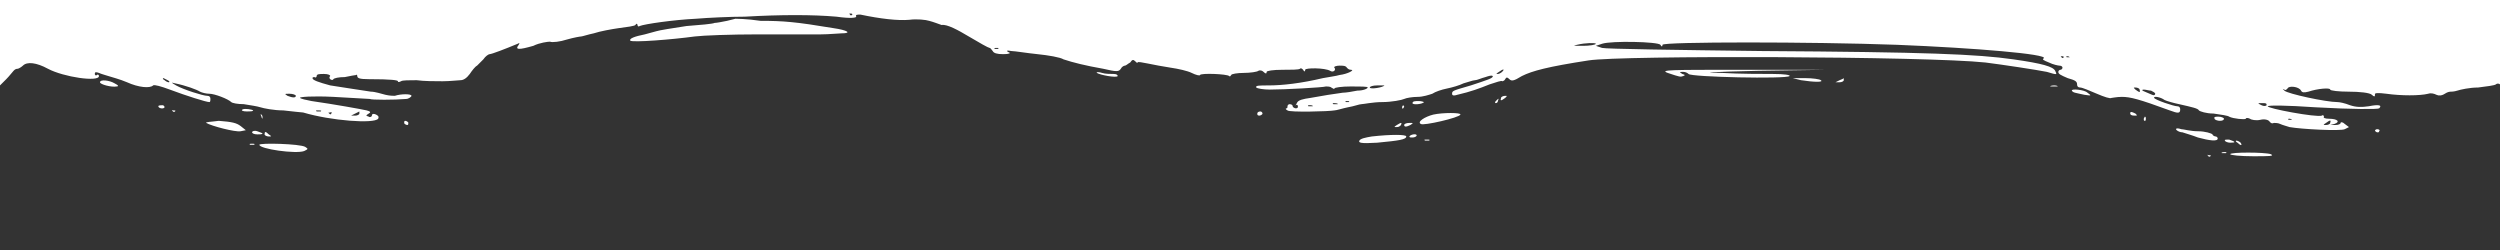
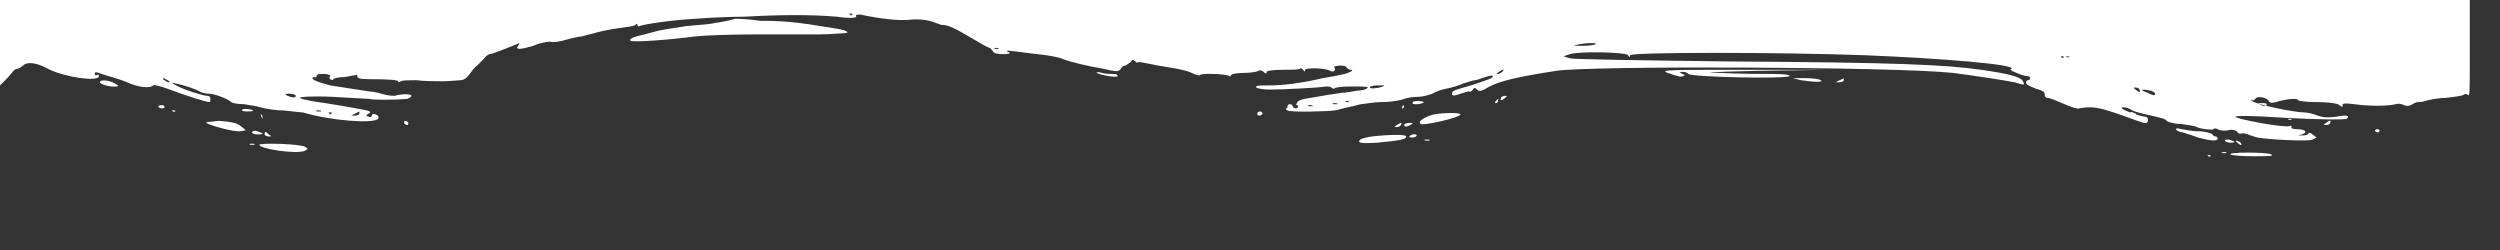
<svg xmlns="http://www.w3.org/2000/svg" version="1.1" id="Layer_1" x="0px" y="0px" width="240px" height="24px" viewBox="0 0 240 24" enable-background="new 0 0 240 24" xml:space="preserve" preserveAspectRatio="none">
  <rect x="0" y="0" width="240" height="24" fill="#333333" stroke="none" />
-   <path fill="#ffffff" d="M0,4.1v4.1l0.6-0.6c0.3-0.3,0.6-0.7,0.7-0.8c0.1-0.1,0.2-0.2,0.4-0.2c0.1,0,0.4-0.2,0.5-0.3C2.6,5.9,3.5,6,4.6,6.6  c1.5,0.8,4.9,1.3,4.9,0.7c0-0.1-0.1-0.2-0.2-0.1c-0.1,0.1-0.2,0-0.2-0.1c0-0.2,0.1-0.2,0.4-0.1c0.2,0.1,0.6,0.2,0.9,0.3  s1.1,0.3,1.8,0.6c1.1,0.5,2.2,0.6,2.5,0.3c0.1-0.1,0.8,0.1,1.6,0.4c1.6,0.6,3.5,1.2,3.8,1.2c0.1,0,0.1-0.2,0.1-0.3  c0-0.2-0.1-0.3-0.3-0.3c-0.4,0-2.3-0.6-3-1c-0.5-0.3-0.5-0.3-0.1-0.2c1,0.2,2.1,0.6,2.4,0.8c0.2,0.1,0.6,0.2,0.9,0.2  c0.5,0,1.8,0.5,2.1,0.8c0.1,0.1,0.6,0.2,1.2,0.2c0.6,0.1,1.3,0.2,1.6,0.3c0.3,0.1,1.3,0.3,2.2,0.3c0.9,0.1,1.8,0.2,1.9,0.2  c2.7,0.8,6.8,1.1,7.2,0.6c0.1-0.2,0-0.3-0.2-0.4c-0.2-0.1-0.4-0.1-0.4,0.1c0,0.1-0.2,0.2-0.3,0.1c-0.3-0.1-0.3-0.1,0-0.3  c0.2-0.1,0.2-0.2-0.2-0.3c-0.4-0.1-3.2-0.6-5.3-0.9c-0.5-0.1-1-0.2-1.1-0.3c-0.1-0.1,1.2-0.2,3.2-0.1c1.9,0.1,3.5,0.2,3.5,0.2  c0.1,0.1,2.4,0.1,3.5,0c0.2,0,0.5-0.2,0.5-0.3c0-0.2-1-0.2-1.6,0c-0.1,0-0.5,0-0.9-0.1c-0.4-0.1-1-0.3-1.4-0.3  c-0.6-0.1-2.7-0.4-3.9-0.6C30.6,7.9,30,7.7,30,7.5c0-0.1,0.1-0.1,0.2-0.1c0.1,0.1,0.2,0,0.2-0.1c0-0.2,0.3-0.2,0.7-0.2  c0.4,0,0.6,0.1,0.6,0.2c-0.1,0.1-0.1,0.2,0,0.3c0.1,0.1,0.3,0.1,0.3,0c0.1-0.1,0.5-0.2,1.1-0.2c0.5-0.1,1-0.2,1.1-0.2  c0-0.1,0.1,0,0.1,0.1c0,0.2,0.2,0.3,1.1,0.3c2.2,0,2.8,0.1,2.8,0.2c0,0.1,0.1,0.1,0.3,0c0.1-0.1,0.8-0.1,1.5-0.1  c0.7,0.1,1.8,0.1,2.5,0.1s1.5-0.1,1.7-0.1c0.3,0,0.6-0.2,0.9-0.6c0.2-0.3,0.5-0.7,0.7-0.8c0.1-0.1,0.4-0.4,0.6-0.6  c0.2-0.3,0.5-0.5,0.6-0.5c0.2,0,1.5-0.5,2.7-1c0.2-0.1,0.2-0.1,0.1,0.1c-0.4,0.5,0,0.5,1.4,0.1C51.8,4.1,52.6,4,52.8,4  c0.2,0.1,1,0,1.6-0.2c0.7-0.2,1.3-0.3,1.4-0.3c0.1,0,0.7-0.2,1.2-0.3c0.6-0.2,1.7-0.4,2.4-0.5c0.8-0.1,1.5-0.2,1.6-0.3  c0.1-0.2,0.2-0.1,0.2,0c0,0.1,0.1,0.2,0.2,0.1c0.5-0.2,3.3-0.6,5.4-0.7c1.2-0.1,3.3-0.2,4.7-0.2c3.5-0.2,6.5-0.2,8.8,0  c1.4,0.2,1.9,0.1,1.9,0c-0.1-0.2,0.1-0.2,0.4-0.2c1.9,0.4,3.6,0.6,4.7,0.5c0.7-0.1,1.6,0,1.9,0.1c0.4,0.1,0.9,0.3,1.2,0.4  C90.9,2.3,92,2.9,93,3.5s1.9,1.1,2,1.1c0.1,0,0.2,0.2,0.3,0.3c0.1,0.2,0.4,0.3,1,0.3c0.6,0,0.8-0.1,0.5-0.2  c-0.2-0.1-0.2-0.2,0.3-0.1c0.3,0,1.5,0.2,2.5,0.3c1,0.1,2.2,0.3,2.5,0.5c0.9,0.3,2.1,0.6,3.8,0.9c1.3,0.3,1.5,0.3,1.7,0  c0.1-0.2,0.3-0.3,0.4-0.3c0.1,0,0.3-0.2,0.5-0.3c0.2-0.3,0.3-0.3,0.5-0.1c0.1,0.1,0.2,0.2,0.2,0.1s0.5,0,1,0.1  c0.5,0.1,1.5,0.3,2.2,0.4c0.7,0.1,1.6,0.3,2,0.5c0.4,0.2,0.8,0.3,0.8,0.2c0.1-0.2,2.6-0.1,2.8,0.1c0.1,0.1,0.1,0,0.2-0.1  c0-0.1,0.6-0.2,1.2-0.2c0.6,0,1.3-0.1,1.4-0.2c0.2-0.1,0.4,0,0.5,0.1c0.2,0.2,0.3,0.2,0.3,0c0-0.1,0.6-0.2,1.5-0.2  c0.8,0,1.6,0,1.7-0.1c0.1-0.1,0.2,0,0.3,0.1c0.1,0.2,0.2,0.2,0.2,0c0-0.2,1.9-0.2,2.4,0.1c0.3,0.2,0.6-0.1,0.4-0.3  c-0.1-0.1,0.2-0.2,0.5-0.2c0.3,0,0.6,0,0.7,0.2c0.1,0.1,0.2,0.2,0.4,0.2c0.4,0-0.3,0.4-1.1,0.5c-0.3,0.1-1.1,0.2-1.6,0.3  c-2.1,0.5-3.9,0.7-5.2,0.7c-0.9,0-1.3,0-1.2,0.2c0.1,0.1,0.7,0.2,1.3,0.2c1.4,0,5.1-0.2,5.4-0.3c0.1,0,0.4,0,0.5,0.1  c0.2,0.1,0.3,0.2,0.3,0.1s0.7-0.2,1.6-0.2c0.9,0,1.6,0,1.6,0.1c0,0.1-0.4,0.3-1,0.3c-0.5,0.1-1.1,0.2-1.4,0.2  c-0.8,0.1-2,0.3-3.1,0.5c-0.7,0.1-1.2,0.2-1.3,0.5c-0.1,0.2-0.2,0.3-0.1,0.2c0.1-0.1,0.2,0,0.2,0.1c0,0.1,0,0.2-0.2,0.2  c-0.1,0-0.3-0.1-0.3-0.2c0-0.1-0.1-0.2-0.3-0.2c-0.1,0-0.2,0.1-0.2,0.2c0,0.1,0,0.2-0.1,0.2c-0.1,0-0.1,0.1,0.1,0.2  c0.2,0.2,4,0.1,4.5,0c0.2,0,0.8-0.2,1.3-0.3c0.6-0.1,1.1-0.3,1.3-0.3c0.2,0,1.1-0.2,2-0.2c0.9,0,1.9-0.2,2.1-0.3  c0.2-0.1,0.8-0.2,1.3-0.2c0.5,0,1.1-0.2,1.4-0.3c0.3-0.2,0.9-0.4,1.4-0.5c0.5-0.1,1.2-0.3,1.6-0.5c0.4-0.1,0.9-0.3,1.1-0.3  c0.2,0,0.6-0.2,1-0.3c0.3-0.1,0.6-0.2,0.7-0.1c0.1,0.2-0.6,0.4-2.1,0.9c-1.7,0.5-1.8,0.5-1.8,0.8c0,0.2,0.2,0.2,0.5,0.1  c1.3-0.3,2.1-0.6,3.1-1c0.6-0.2,1.2-0.4,1.2-0.3c0,0,0.2,0,0.3-0.2c0.1-0.2,0.2-0.2,0.4,0s0.4,0.2,1.2-0.3c1-0.5,2.5-0.9,6.4-1.5  c3.1-0.5,32.5-0.4,38.1,0.2c1.6,0.2,4.9,0.7,5.9,0.9c1,0.3,1,0.3,0.8-0.1c-0.2-0.4-1.2-0.7-4-1.1c-3.5-0.5-8.3-0.7-24.1-0.8  c-8.2-0.1-15.1-0.2-15.4-0.3l-0.6-0.2l0.6-0.2c0.9-0.3,5.4-0.2,5.6,0.1c0.1,0.2,0.2,0.2,0.2,0c0-0.3,14.3-0.3,22.5,0  c7.5,0.3,14.6,0.9,14.1,1.3c-0.2,0.1,0,0.2,0.5,0.4c0.4,0.2,0.9,0.3,1,0.3c0.2,0,0.3,0.1,0.3,0.2c0,0.1-0.1,0.2-0.2,0.2  s-0.2,0.1-0.2,0.2c0,0.2,0.2,0.3,0.9,0.6c0.7,0.2,0.9,0.3,0.9,0.6c0,0.2,0.1,0.3,0.3,0.3c0.2,0,0.9,0.3,1.6,0.6  c0.7,0.3,1.3,0.5,1.4,0.4c0.1,0,0.5-0.1,1-0.1c0.8,0,1.6,0.2,4.6,1.3c0.8,0.3,1,0.3,1-0.1c0-0.2-0.1-0.3-0.3-0.3  c-0.3,0-2.1-0.6-2.2-0.8c-0.1-0.2,0.6-0.1,1,0.2c0.2,0.1,0.9,0.3,1.4,0.4c1.3,0.3,1.8,0.4,1.9,0.6c0.1,0.1,0.7,0.3,1.4,0.3  c0.7,0.1,1.4,0.2,1.5,0.3c0.4,0.2,1.5,0.3,1.6,0.2c0-0.1,0.2-0.1,0.4,0c0.1,0.1,0.6,0.2,1,0.1s0.8,0,0.9,0.2  c0.1,0.1,0.2,0.2,0.4,0.1c0.1,0,0.4,0,0.6,0.1s0.6,0.2,0.9,0.3c1.1,0.2,4.9,0.4,5.3,0.2l0.4-0.2l-0.4-0.3c-0.2-0.2-0.4-0.2-0.4-0.1  c0,0.1-0.2,0.2-0.5,0.2l-0.5,0l0.4-0.1c0.6-0.2,0.3-0.5-0.5-0.5c-0.4,0-0.6-0.1-0.5-0.2c0-0.1-0.1-0.2-0.2-0.1  c-0.5,0.2-5.3-0.7-5.2-0.9c0.1-0.1,1.7-0.1,4.6,0.1c3.5,0.2,6,0.2,6.1,0.1c0.3-0.3,0-0.4-1-0.2c-0.7,0.1-1.2,0.1-1.8-0.1  c-0.5-0.2-1-0.3-1.2-0.3c-1.1,0-4.8-0.8-5.1-1.1c-0.2-0.2-0.2-0.2,0-0.1c0.1,0.1,0.2,0,0.3-0.1c0.1-0.3,1.1-0.2,1.3,0.2  c0.1,0.2,0.3,0.2,0.7,0.1c0.9-0.3,2.1-0.4,2.1-0.2c0,0.1,0.8,0.2,1.8,0.2c1,0,2,0.1,2.2,0.3c0.2,0.2,0.3,0.2,0.3,0  c-0.1-0.2,0.3-0.2,1.1-0.1c1.4,0.2,3.2,0.2,4,0c0.3-0.1,0.6,0,0.8,0.1c0.2,0.1,0.5,0.1,0.8-0.1c0.3-0.2,0.5-0.2,0.6-0.2  c0,0,0.3,0,0.6-0.1c0.3-0.1,1.2-0.3,2-0.3c0.8-0.1,1.6-0.2,1.7-0.3c0.1-0.1,0.3-0.1,0.4,0c0.2,0.2,0.2-0.1,0.2-3.7V0H0V4.1z   M81.8,1.4c0,0.1-0.2,0.1-0.2,0c-0.1-0.1-0.1-0.1,0.1-0.1C81.8,1.3,81.9,1.4,81.8,1.4z M153.2,4.2c0,0.1-0.6,0.2-1.2,0.2  c-0.9,0-1.1,0-0.6-0.1C152.2,4.1,153.2,4.1,153.2,4.2z M95.8,4.7c-0.1,0-0.2,0-0.3,0c-0.1-0.1,0-0.1,0.2-0.1S95.9,4.6,95.8,4.7z   M198.1,5.5c0,0.1-0.1,0.1-0.2,0c-0.1-0.1-0.1-0.1,0.1-0.1C198.1,5.4,198.1,5.4,198.1,5.5z M198.7,5.5c-0.1,0-0.2,0-0.3,0  c-0.1-0.1,0-0.1,0.1-0.1S198.7,5.5,198.7,5.5z M144.2,6.9c-0.1,0.1-0.3,0.2-0.4,0.2c-0.2,0-0.2,0,0.1-0.2  C144.3,6.6,144.5,6.6,144.2,6.9z M16.1,7.7c0.2,0.1,0.2,0.2,0.1,0.2c-0.1,0-0.3-0.1-0.4-0.2c-0.2-0.1-0.2-0.2-0.1-0.2  C15.7,7.5,15.9,7.6,16.1,7.7z M132.9,8.2c-0.1,0.2-1.4,0.4-1.4,0.2c0-0.1,0.3-0.2,0.7-0.2C132.6,8.2,132.9,8.2,132.9,8.2z   M205.4,8.6c0.1,0.3,0,0.3-0.4,0c-0.2-0.2-0.2-0.2,0-0.2C205.2,8.4,205.4,8.5,205.4,8.6z M206.5,8.7c0.2,0.1,0.4,0.2,0.4,0.3  c0,0.1-0.1,0.2-0.3,0.1c-0.2-0.1-0.5-0.2-0.7-0.3c-0.3-0.1-0.3-0.2-0.1-0.2C206,8.6,206.3,8.7,206.5,8.7z M28.4,9.2  c0,0.2-0.3,0.2-0.8,0c-0.3-0.2-0.3-0.2,0.2-0.2C28.1,9,28.4,9.1,28.4,9.2z M129.5,9.8c-0.1,0-0.2,0-0.3,0c-0.1-0.1,0-0.1,0.1-0.1  S129.6,9.7,129.5,9.8z M128.4,10c-0.1,0-0.3,0-0.4,0c-0.1-0.1-0.1-0.1,0.1-0.1C128.4,9.9,128.5,10,128.4,10z M217.6,10.1  c-0.1,0.1-0.3,0.1-0.5,0c-0.4-0.2-0.4-0.2,0.1-0.2C217.5,9.9,217.6,9.9,217.6,10.1z M126,10.2c-0.1,0-0.3,0-0.4,0  c-0.1-0.1,0-0.1,0.2-0.1S126.1,10.2,126,10.2z M30.8,10.7c-0.1,0-0.3,0-0.4,0c-0.1-0.1-0.1-0.1,0.1-0.1  C30.8,10.6,30.9,10.6,30.8,10.7z M31.8,10.9c0,0.1-0.1,0.1-0.2,0c-0.1-0.1-0.1-0.1,0.1-0.1C31.8,10.7,31.9,10.8,31.8,10.9z   M34.5,10.9c0,0.1-0.2,0.2-0.4,0.2l-0.4,0l0.4-0.2c0.2-0.1,0.4-0.2,0.4-0.2C34.5,10.8,34.5,10.8,34.5,10.9z M220,11.5  c-0.1,0-0.2,0-0.3,0c-0.1-0.1,0-0.1,0.1-0.1S220.1,11.5,220,11.5z M223.7,11.8c0,0.1-0.2,0.2-0.4,0.2c-0.3,0-0.3,0,0-0.2  C223.7,11.5,223.8,11.5,223.7,11.8z M70.6,1.8c0,0-0.4,0.1-0.8,0.2c-0.5,0.1-1,0.2-1.2,0.2c-0.2,0.1-1.4,0.2-2.7,0.3  C64.6,2.7,63.3,2.9,63,3c-0.3,0.1-0.8,0.2-1.1,0.3c-1,0.2-1.5,0.4-1.4,0.6c0.2,0.2,4-0.1,6.2-0.4c0.8-0.1,3.5-0.2,6.1-0.2  c2.5,0,5.3,0,6,0c0.8,0,1.7-0.1,2-0.1c1,0,0.6-0.3-0.8-0.5c-3.6-0.6-4.8-0.7-7-0.7C71.7,1.8,70.6,1.8,70.6,1.8z M160.1,7  c1.2,0.4,1.2,0.4,1.5,0.3c0.2-0.1,0.2-0.1-0.1-0.2c-0.3-0.2-0.3-0.2,0.1-0.2c0.2,0,0.4,0.1,0.5,0.2c0.2,0.3,9.4,0.5,9.7,0.2  c0.1-0.1-0.5-0.2-1.6-0.2c-1,0-3.2,0-4.9-0.1c-2.2,0-1.2-0.1,3.4-0.2l6.6-0.1l-8.1,0C160.3,6.7,159.3,6.7,160.1,7z M105.3,7  c0.3,0.2,1.9,0.5,2,0.3c0-0.1-0.1-0.2-0.4-0.2s-0.8,0-1.1-0.1C105.5,6.9,105.2,6.9,105.3,7z M172.9,7.7c1.3,0.2,2.2,0.2,1.9,0  c-0.1-0.1-0.8-0.2-1.5-0.2l-1.2,0L172.9,7.7z M176.6,7.7l-0.4,0.2l0.4,0c0.2,0,0.4-0.1,0.4-0.2c0-0.1,0-0.2,0-0.2  C176.9,7.6,176.8,7.6,176.6,7.7z M9.6,7.9c0,0.2,1.1,0.5,1.6,0.4c0.2,0,0.2-0.1-0.2-0.3C10.5,7.7,9.6,7.6,9.6,7.9z M196.9,8.3  c0.1,0,0.4,0,0.6,0c0.1,0,0-0.1-0.3-0.1S196.7,8.3,196.9,8.3z M198.9,8.7c0.1,0.2,0.3,0.2,1.2,0.4c0.7,0.1,0.7,0.1,0.3-0.2  C200.1,8.6,198.8,8.5,198.9,8.7z M144.1,9.4c-0.1,0.3,0,0.3,0.4,0c0.2-0.2,0.2-0.2,0-0.2C144.3,9.2,144.1,9.3,144.1,9.4z M143.6,9.7  c-0.1,0.1-0.1,0.2,0,0.2c0.1,0,0.2-0.1,0.2-0.2C143.9,9.4,143.9,9.4,143.6,9.7z M135.6,9.9c0,0.2,1,0.1,1.1-0.1c0,0-0.2-0.1-0.5-0.1  C135.9,9.7,135.6,9.7,135.6,9.9z M15.2,10.2c0,0.2,0.5,0.3,0.6,0.1c0-0.1-0.1-0.2-0.2-0.2S15.2,10.1,15.2,10.2z M134.6,10.3  c0,0.1,0.1,0.2,0.1,0.1c0.1-0.1,0.1-0.2,0.1-0.2c0,0-0.1-0.1-0.1-0.1C134.7,10.1,134.6,10.2,134.6,10.3z M23.3,10.5  c-0.2,0.1,0,0.2,0.4,0.2c0.3,0,0.6,0,0.6-0.1C24.2,10.5,23.5,10.4,23.3,10.5z M16.6,10.7c0.1,0.1,0.2,0,0.2,0c0.1-0.1,0-0.1-0.2-0.1  C16.5,10.5,16.5,10.6,16.6,10.7z M120.7,10.9c0,0.1,0,0.2,0.2,0.2c0.1,0,0.3-0.1,0.3-0.2c0-0.1-0.1-0.2-0.2-0.2  C120.8,10.7,120.7,10.8,120.7,10.9z M137.6,11c-0.8,0.2-1.6,0.7-1.2,0.9c0.2,0.2,3.7-0.6,3.8-0.9C140.3,10.8,138.5,10.8,137.6,11z   M204.5,10.9c0,0.1,0.1,0.2,0.4,0.2c0.3,0,0.3,0,0.1-0.2C204.6,10.7,204.5,10.7,204.5,10.9z M25.1,11.2c0,0.1,0.1,0.2,0.1,0.2  c0,0,0-0.1,0-0.2c0-0.1-0.1-0.2-0.1-0.2C25,10.9,25,11,25.1,11.2z M205.8,11.4c0,0.1,0,0.2,0.1,0.2c0.1,0,0.1-0.1,0.1-0.2  c0-0.1,0-0.2-0.1-0.2C205.9,11.2,205.9,11.2,205.8,11.4z M212.6,11.4c0,0.1,0.3,0.2,0.5,0.2c0.3,0,0.4-0.1,0.4-0.2  c0-0.1-0.3-0.2-0.5-0.2C212.7,11.2,212.5,11.2,212.6,11.4z M19.8,11.8c0.5,0.3,2.8,0.9,3.3,0.8l0.5-0.1l-0.5-0.4  c-0.4-0.3-0.8-0.4-2.1-0.5C20.3,11.7,19.7,11.7,19.8,11.8z M38.8,11.8c0,0.1,0.2,0.2,0.3,0.2c0.1,0,0.1-0.1,0.1-0.2  c0-0.1-0.2-0.2-0.3-0.2C38.8,11.6,38.8,11.7,38.8,11.8z M134.1,12c-0.3,0.2-0.3,0.2,0,0.2c0.2,0,0.3-0.1,0.4-0.2  c0-0.1,0.1-0.2,0-0.2C134.4,11.8,134.3,11.9,134.1,12z M134.8,12c0,0.2,0.2,0.2,0.6,0c0.3-0.2,0.3-0.2-0.1-0.2  C135,11.8,134.8,11.9,134.8,12z M208.9,12.4c0,0.1,0.3,0.3,0.6,0.3c0.3,0.1,1,0.3,1.5,0.5c1.1,0.3,1.9,0.4,1.9,0.1  c0-0.1-0.1-0.2-0.2-0.2s-0.3-0.1-0.3-0.2c-0.1-0.1-0.7-0.3-1.4-0.3c-0.7,0-1.4-0.2-1.6-0.2C209.1,12.3,208.9,12.3,208.9,12.4z   M24.2,12.7c0,0.1,0.2,0.2,0.5,0.2s0.5,0,0.5-0.1c0,0-0.2-0.1-0.5-0.2S24.2,12.6,24.2,12.7z M228,12.5c0,0.2,0.4,0.3,0.4,0.1  c0.1-0.1,0-0.2-0.2-0.2C228.1,12.4,228,12.5,228,12.5z M25.4,12.9c0,0.1,0.2,0.2,0.4,0.2c0.3,0,0.3,0,0-0.2  C25.5,12.6,25.4,12.6,25.4,12.9z M131.7,13.1c-0.6,0.1-1.1,0.2-1.2,0.4c-0.1,0.2,0.1,0.3,1.7,0.2c2.1-0.2,2.8-0.3,2.8-0.6  C135,12.9,133.5,12.9,131.7,13.1z M135.3,13.1c0,0.1,0.1,0.1,0.3,0.1c0.2,0,0.4-0.1,0.4-0.2C136,12.8,135.4,12.9,135.3,13.1z   M136.8,13.5c0.1,0,0.3,0,0.4,0c0.1-0.1,0-0.1-0.2-0.1C136.7,13.4,136.7,13.4,136.8,13.5z M213.6,13.5c0,0.1,0.3,0.2,0.5,0.2  c0.6,0,0.5-0.1-0.1-0.3C213.7,13.4,213.5,13.4,213.6,13.5z M214.8,13.7c0.3,0.3,0.5,0.3,0.3,0c-0.1-0.1-0.3-0.2-0.4-0.2  C214.6,13.5,214.6,13.6,214.8,13.7z M24,13.9c0.1,0,0.3,0,0.4,0c0.1-0.1,0-0.1-0.2-0.1S23.9,13.8,24,13.9z M24.9,13.9  c0,0.4,3.5,0.9,4.3,0.6c0.4-0.2,0.4-0.2,0.1-0.4C28.8,13.8,24.9,13.7,24.9,13.9z M213.3,14.7c0.1,0,0.3,0,0.4,0  c0.1-0.1,0-0.1-0.2-0.1S213.2,14.7,213.3,14.7z M214.1,14.8c0,0.1,1,0.2,2.2,0.2c1.5,0,2.1,0,1.7-0.2  C217.4,14.6,214.1,14.6,214.1,14.8z M212,15c0.1,0.1,0.2,0,0.2,0c0.1-0.1,0-0.1-0.2-0.1C211.9,14.8,211.9,14.9,212,15z" />
+   <path fill="#ffffff" d="M0,4.1v4.1l0.6-0.6c0.3-0.3,0.6-0.7,0.7-0.8c0.1-0.1,0.2-0.2,0.4-0.2c0.1,0,0.4-0.2,0.5-0.3C2.6,5.9,3.5,6,4.6,6.6  c1.5,0.8,4.9,1.3,4.9,0.7c0-0.1-0.1-0.2-0.2-0.1c-0.1,0.1-0.2,0-0.2-0.1c0-0.2,0.1-0.2,0.4-0.1c0.2,0.1,0.6,0.2,0.9,0.3  s1.1,0.3,1.8,0.6c1.1,0.5,2.2,0.6,2.5,0.3c0.1-0.1,0.8,0.1,1.6,0.4c1.6,0.6,3.5,1.2,3.8,1.2c0.1,0,0.1-0.2,0.1-0.3  c0-0.2-0.1-0.3-0.3-0.3c-0.4,0-2.3-0.6-3-1c-0.5-0.3-0.5-0.3-0.1-0.2c1,0.2,2.1,0.6,2.4,0.8c0.2,0.1,0.6,0.2,0.9,0.2  c0.5,0,1.8,0.5,2.1,0.8c0.1,0.1,0.6,0.2,1.2,0.2c0.6,0.1,1.3,0.2,1.6,0.3c0.3,0.1,1.3,0.3,2.2,0.3c0.9,0.1,1.8,0.2,1.9,0.2  c2.7,0.8,6.8,1.1,7.2,0.6c0.1-0.2,0-0.3-0.2-0.4c-0.2-0.1-0.4-0.1-0.4,0.1c0,0.1-0.2,0.2-0.3,0.1c-0.3-0.1-0.3-0.1,0-0.3  c0.2-0.1,0.2-0.2-0.2-0.3c-0.4-0.1-3.2-0.6-5.3-0.9c-0.5-0.1-1-0.2-1.1-0.3c-0.1-0.1,1.2-0.2,3.2-0.1c1.9,0.1,3.5,0.2,3.5,0.2  c0.1,0.1,2.4,0.1,3.5,0c0.2,0,0.5-0.2,0.5-0.3c0-0.2-1-0.2-1.6,0c-0.1,0-0.5,0-0.9-0.1c-0.4-0.1-1-0.3-1.4-0.3  c-0.6-0.1-2.7-0.4-3.9-0.6C30.6,7.9,30,7.7,30,7.5c0-0.1,0.1-0.1,0.2-0.1c0.1,0.1,0.2,0,0.2-0.1c0-0.2,0.3-0.2,0.7-0.2  c0.4,0,0.6,0.1,0.6,0.2c-0.1,0.1-0.1,0.2,0,0.3c0.1,0.1,0.3,0.1,0.3,0c0.1-0.1,0.5-0.2,1.1-0.2c0.5-0.1,1-0.2,1.1-0.2  c0-0.1,0.1,0,0.1,0.1c0,0.2,0.2,0.3,1.1,0.3c2.2,0,2.8,0.1,2.8,0.2c0,0.1,0.1,0.1,0.3,0c0.1-0.1,0.8-0.1,1.5-0.1  c0.7,0.1,1.8,0.1,2.5,0.1s1.5-0.1,1.7-0.1c0.3,0,0.6-0.2,0.9-0.6c0.2-0.3,0.5-0.7,0.7-0.8c0.1-0.1,0.4-0.4,0.6-0.6  c0.2-0.3,0.5-0.5,0.6-0.5c0.2,0,1.5-0.5,2.7-1c0.2-0.1,0.2-0.1,0.1,0.1c-0.4,0.5,0,0.5,1.4,0.1C51.8,4.1,52.6,4,52.8,4  c0.2,0.1,1,0,1.6-0.2c0.7-0.2,1.3-0.3,1.4-0.3c0.1,0,0.7-0.2,1.2-0.3c0.6-0.2,1.7-0.4,2.4-0.5c0.8-0.1,1.5-0.2,1.6-0.3  c0.1-0.2,0.2-0.1,0.2,0c0,0.1,0.1,0.2,0.2,0.1c0.5-0.2,3.3-0.6,5.4-0.7c1.2-0.1,3.3-0.2,4.7-0.2c3.5-0.2,6.5-0.2,8.8,0  c1.4,0.2,1.9,0.1,1.9,0c-0.1-0.2,0.1-0.2,0.4-0.2c1.9,0.4,3.6,0.6,4.7,0.5c0.7-0.1,1.6,0,1.9,0.1c0.4,0.1,0.9,0.3,1.2,0.4  C90.9,2.3,92,2.9,93,3.5s1.9,1.1,2,1.1c0.1,0,0.2,0.2,0.3,0.3c0.1,0.2,0.4,0.3,1,0.3c0.6,0,0.8-0.1,0.5-0.2  c-0.2-0.1-0.2-0.2,0.3-0.1c0.3,0,1.5,0.2,2.5,0.3c1,0.1,2.2,0.3,2.5,0.5c0.9,0.3,2.1,0.6,3.8,0.9c1.3,0.3,1.5,0.3,1.7,0  c0.1-0.2,0.3-0.3,0.4-0.3c0.1,0,0.3-0.2,0.5-0.3c0.2-0.3,0.3-0.3,0.5-0.1c0.1,0.1,0.2,0.2,0.2,0.1s0.5,0,1,0.1  c0.5,0.1,1.5,0.3,2.2,0.4c0.7,0.1,1.6,0.3,2,0.5c0.4,0.2,0.8,0.3,0.8,0.2c0.1-0.2,2.6-0.1,2.8,0.1c0.1,0.1,0.1,0,0.2-0.1  c0-0.1,0.6-0.2,1.2-0.2c0.6,0,1.3-0.1,1.4-0.2c0.2-0.1,0.4,0,0.5,0.1c0.2,0.2,0.3,0.2,0.3,0c0-0.1,0.6-0.2,1.5-0.2  c0.8,0,1.6,0,1.7-0.1c0.1-0.1,0.2,0,0.3,0.1c0.1,0.2,0.2,0.2,0.2,0c0-0.2,1.9-0.2,2.4,0.1c0.3,0.2,0.6-0.1,0.4-0.3  c-0.1-0.1,0.2-0.2,0.5-0.2c0.3,0,0.6,0,0.7,0.2c0.1,0.1,0.2,0.2,0.4,0.2c0.4,0-0.3,0.4-1.1,0.5c-0.3,0.1-1.1,0.2-1.6,0.3  c-2.1,0.5-3.9,0.7-5.2,0.7c-0.9,0-1.3,0-1.2,0.2c0.1,0.1,0.7,0.2,1.3,0.2c1.4,0,5.1-0.2,5.4-0.3c0.1,0,0.4,0,0.5,0.1  c0.2,0.1,0.3,0.2,0.3,0.1s0.7-0.2,1.6-0.2c0.9,0,1.6,0,1.6,0.1c0,0.1-0.4,0.3-1,0.3c-0.5,0.1-1.1,0.2-1.4,0.2  c-0.8,0.1-2,0.3-3.1,0.5c-0.7,0.1-1.2,0.2-1.3,0.5c-0.1,0.2-0.2,0.3-0.1,0.2c0.1-0.1,0.2,0,0.2,0.1c0,0.1,0,0.2-0.2,0.2  c-0.1,0-0.3-0.1-0.3-0.2c0-0.1-0.1-0.2-0.3-0.2c-0.1,0-0.2,0.1-0.2,0.2c0,0.1,0,0.2-0.1,0.2c-0.1,0-0.1,0.1,0.1,0.2  c0.2,0.2,4,0.1,4.5,0c0.2,0,0.8-0.2,1.3-0.3c0.6-0.1,1.1-0.3,1.3-0.3c0.2,0,1.1-0.2,2-0.2c0.9,0,1.9-0.2,2.1-0.3  c0.2-0.1,0.8-0.2,1.3-0.2c0.5,0,1.1-0.2,1.4-0.3c0.3-0.2,0.9-0.4,1.4-0.5c0.5-0.1,1.2-0.3,1.6-0.5c0.4-0.1,0.9-0.3,1.1-0.3  c0.2,0,0.6-0.2,1-0.3c0.3-0.1,0.6-0.2,0.7-0.1c0.1,0.2-0.6,0.4-2.1,0.9c-1.7,0.5-1.8,0.5-1.8,0.8c0,0.2,0.2,0.2,0.5,0.1  c0.6-0.2,1.2-0.4,1.2-0.3c0,0,0.2,0,0.3-0.2c0.1-0.2,0.2-0.2,0.4,0s0.4,0.2,1.2-0.3c1-0.5,2.5-0.9,6.4-1.5  c3.1-0.5,32.5-0.4,38.1,0.2c1.6,0.2,4.9,0.7,5.9,0.9c1,0.3,1,0.3,0.8-0.1c-0.2-0.4-1.2-0.7-4-1.1c-3.5-0.5-8.3-0.7-24.1-0.8  c-8.2-0.1-15.1-0.2-15.4-0.3l-0.6-0.2l0.6-0.2c0.9-0.3,5.4-0.2,5.6,0.1c0.1,0.2,0.2,0.2,0.2,0c0-0.3,14.3-0.3,22.5,0  c7.5,0.3,14.6,0.9,14.1,1.3c-0.2,0.1,0,0.2,0.5,0.4c0.4,0.2,0.9,0.3,1,0.3c0.2,0,0.3,0.1,0.3,0.2c0,0.1-0.1,0.2-0.2,0.2  s-0.2,0.1-0.2,0.2c0,0.2,0.2,0.3,0.9,0.6c0.7,0.2,0.9,0.3,0.9,0.6c0,0.2,0.1,0.3,0.3,0.3c0.2,0,0.9,0.3,1.6,0.6  c0.7,0.3,1.3,0.5,1.4,0.4c0.1,0,0.5-0.1,1-0.1c0.8,0,1.6,0.2,4.6,1.3c0.8,0.3,1,0.3,1-0.1c0-0.2-0.1-0.3-0.3-0.3  c-0.3,0-2.1-0.6-2.2-0.8c-0.1-0.2,0.6-0.1,1,0.2c0.2,0.1,0.9,0.3,1.4,0.4c1.3,0.3,1.8,0.4,1.9,0.6c0.1,0.1,0.7,0.3,1.4,0.3  c0.7,0.1,1.4,0.2,1.5,0.3c0.4,0.2,1.5,0.3,1.6,0.2c0-0.1,0.2-0.1,0.4,0c0.1,0.1,0.6,0.2,1,0.1s0.8,0,0.9,0.2  c0.1,0.1,0.2,0.2,0.4,0.1c0.1,0,0.4,0,0.6,0.1s0.6,0.2,0.9,0.3c1.1,0.2,4.9,0.4,5.3,0.2l0.4-0.2l-0.4-0.3c-0.2-0.2-0.4-0.2-0.4-0.1  c0,0.1-0.2,0.2-0.5,0.2l-0.5,0l0.4-0.1c0.6-0.2,0.3-0.5-0.5-0.5c-0.4,0-0.6-0.1-0.5-0.2c0-0.1-0.1-0.2-0.2-0.1  c-0.5,0.2-5.3-0.7-5.2-0.9c0.1-0.1,1.7-0.1,4.6,0.1c3.5,0.2,6,0.2,6.1,0.1c0.3-0.3,0-0.4-1-0.2c-0.7,0.1-1.2,0.1-1.8-0.1  c-0.5-0.2-1-0.3-1.2-0.3c-1.1,0-4.8-0.8-5.1-1.1c-0.2-0.2-0.2-0.2,0-0.1c0.1,0.1,0.2,0,0.3-0.1c0.1-0.3,1.1-0.2,1.3,0.2  c0.1,0.2,0.3,0.2,0.7,0.1c0.9-0.3,2.1-0.4,2.1-0.2c0,0.1,0.8,0.2,1.8,0.2c1,0,2,0.1,2.2,0.3c0.2,0.2,0.3,0.2,0.3,0  c-0.1-0.2,0.3-0.2,1.1-0.1c1.4,0.2,3.2,0.2,4,0c0.3-0.1,0.6,0,0.8,0.1c0.2,0.1,0.5,0.1,0.8-0.1c0.3-0.2,0.5-0.2,0.6-0.2  c0,0,0.3,0,0.6-0.1c0.3-0.1,1.2-0.3,2-0.3c0.8-0.1,1.6-0.2,1.7-0.3c0.1-0.1,0.3-0.1,0.4,0c0.2,0.2,0.2-0.1,0.2-3.7V0H0V4.1z   M81.8,1.4c0,0.1-0.2,0.1-0.2,0c-0.1-0.1-0.1-0.1,0.1-0.1C81.8,1.3,81.9,1.4,81.8,1.4z M153.2,4.2c0,0.1-0.6,0.2-1.2,0.2  c-0.9,0-1.1,0-0.6-0.1C152.2,4.1,153.2,4.1,153.2,4.2z M95.8,4.7c-0.1,0-0.2,0-0.3,0c-0.1-0.1,0-0.1,0.2-0.1S95.9,4.6,95.8,4.7z   M198.1,5.5c0,0.1-0.1,0.1-0.2,0c-0.1-0.1-0.1-0.1,0.1-0.1C198.1,5.4,198.1,5.4,198.1,5.5z M198.7,5.5c-0.1,0-0.2,0-0.3,0  c-0.1-0.1,0-0.1,0.1-0.1S198.7,5.5,198.7,5.5z M144.2,6.9c-0.1,0.1-0.3,0.2-0.4,0.2c-0.2,0-0.2,0,0.1-0.2  C144.3,6.6,144.5,6.6,144.2,6.9z M16.1,7.7c0.2,0.1,0.2,0.2,0.1,0.2c-0.1,0-0.3-0.1-0.4-0.2c-0.2-0.1-0.2-0.2-0.1-0.2  C15.7,7.5,15.9,7.6,16.1,7.7z M132.9,8.2c-0.1,0.2-1.4,0.4-1.4,0.2c0-0.1,0.3-0.2,0.7-0.2C132.6,8.2,132.9,8.2,132.9,8.2z   M205.4,8.6c0.1,0.3,0,0.3-0.4,0c-0.2-0.2-0.2-0.2,0-0.2C205.2,8.4,205.4,8.5,205.4,8.6z M206.5,8.7c0.2,0.1,0.4,0.2,0.4,0.3  c0,0.1-0.1,0.2-0.3,0.1c-0.2-0.1-0.5-0.2-0.7-0.3c-0.3-0.1-0.3-0.2-0.1-0.2C206,8.6,206.3,8.7,206.5,8.7z M28.4,9.2  c0,0.2-0.3,0.2-0.8,0c-0.3-0.2-0.3-0.2,0.2-0.2C28.1,9,28.4,9.1,28.4,9.2z M129.5,9.8c-0.1,0-0.2,0-0.3,0c-0.1-0.1,0-0.1,0.1-0.1  S129.6,9.7,129.5,9.8z M128.4,10c-0.1,0-0.3,0-0.4,0c-0.1-0.1-0.1-0.1,0.1-0.1C128.4,9.9,128.5,10,128.4,10z M217.6,10.1  c-0.1,0.1-0.3,0.1-0.5,0c-0.4-0.2-0.4-0.2,0.1-0.2C217.5,9.9,217.6,9.9,217.6,10.1z M126,10.2c-0.1,0-0.3,0-0.4,0  c-0.1-0.1,0-0.1,0.2-0.1S126.1,10.2,126,10.2z M30.8,10.7c-0.1,0-0.3,0-0.4,0c-0.1-0.1-0.1-0.1,0.1-0.1  C30.8,10.6,30.9,10.6,30.8,10.7z M31.8,10.9c0,0.1-0.1,0.1-0.2,0c-0.1-0.1-0.1-0.1,0.1-0.1C31.8,10.7,31.9,10.8,31.8,10.9z   M34.5,10.9c0,0.1-0.2,0.2-0.4,0.2l-0.4,0l0.4-0.2c0.2-0.1,0.4-0.2,0.4-0.2C34.5,10.8,34.5,10.8,34.5,10.9z M220,11.5  c-0.1,0-0.2,0-0.3,0c-0.1-0.1,0-0.1,0.1-0.1S220.1,11.5,220,11.5z M223.7,11.8c0,0.1-0.2,0.2-0.4,0.2c-0.3,0-0.3,0,0-0.2  C223.7,11.5,223.8,11.5,223.7,11.8z M70.6,1.8c0,0-0.4,0.1-0.8,0.2c-0.5,0.1-1,0.2-1.2,0.2c-0.2,0.1-1.4,0.2-2.7,0.3  C64.6,2.7,63.3,2.9,63,3c-0.3,0.1-0.8,0.2-1.1,0.3c-1,0.2-1.5,0.4-1.4,0.6c0.2,0.2,4-0.1,6.2-0.4c0.8-0.1,3.5-0.2,6.1-0.2  c2.5,0,5.3,0,6,0c0.8,0,1.7-0.1,2-0.1c1,0,0.6-0.3-0.8-0.5c-3.6-0.6-4.8-0.7-7-0.7C71.7,1.8,70.6,1.8,70.6,1.8z M160.1,7  c1.2,0.4,1.2,0.4,1.5,0.3c0.2-0.1,0.2-0.1-0.1-0.2c-0.3-0.2-0.3-0.2,0.1-0.2c0.2,0,0.4,0.1,0.5,0.2c0.2,0.3,9.4,0.5,9.7,0.2  c0.1-0.1-0.5-0.2-1.6-0.2c-1,0-3.2,0-4.9-0.1c-2.2,0-1.2-0.1,3.4-0.2l6.6-0.1l-8.1,0C160.3,6.7,159.3,6.7,160.1,7z M105.3,7  c0.3,0.2,1.9,0.5,2,0.3c0-0.1-0.1-0.2-0.4-0.2s-0.8,0-1.1-0.1C105.5,6.9,105.2,6.9,105.3,7z M172.9,7.7c1.3,0.2,2.2,0.2,1.9,0  c-0.1-0.1-0.8-0.2-1.5-0.2l-1.2,0L172.9,7.7z M176.6,7.7l-0.4,0.2l0.4,0c0.2,0,0.4-0.1,0.4-0.2c0-0.1,0-0.2,0-0.2  C176.9,7.6,176.8,7.6,176.6,7.7z M9.6,7.9c0,0.2,1.1,0.5,1.6,0.4c0.2,0,0.2-0.1-0.2-0.3C10.5,7.7,9.6,7.6,9.6,7.9z M196.9,8.3  c0.1,0,0.4,0,0.6,0c0.1,0,0-0.1-0.3-0.1S196.7,8.3,196.9,8.3z M198.9,8.7c0.1,0.2,0.3,0.2,1.2,0.4c0.7,0.1,0.7,0.1,0.3-0.2  C200.1,8.6,198.8,8.5,198.9,8.7z M144.1,9.4c-0.1,0.3,0,0.3,0.4,0c0.2-0.2,0.2-0.2,0-0.2C144.3,9.2,144.1,9.3,144.1,9.4z M143.6,9.7  c-0.1,0.1-0.1,0.2,0,0.2c0.1,0,0.2-0.1,0.2-0.2C143.9,9.4,143.9,9.4,143.6,9.7z M135.6,9.9c0,0.2,1,0.1,1.1-0.1c0,0-0.2-0.1-0.5-0.1  C135.9,9.7,135.6,9.7,135.6,9.9z M15.2,10.2c0,0.2,0.5,0.3,0.6,0.1c0-0.1-0.1-0.2-0.2-0.2S15.2,10.1,15.2,10.2z M134.6,10.3  c0,0.1,0.1,0.2,0.1,0.1c0.1-0.1,0.1-0.2,0.1-0.2c0,0-0.1-0.1-0.1-0.1C134.7,10.1,134.6,10.2,134.6,10.3z M23.3,10.5  c-0.2,0.1,0,0.2,0.4,0.2c0.3,0,0.6,0,0.6-0.1C24.2,10.5,23.5,10.4,23.3,10.5z M16.6,10.7c0.1,0.1,0.2,0,0.2,0c0.1-0.1,0-0.1-0.2-0.1  C16.5,10.5,16.5,10.6,16.6,10.7z M120.7,10.9c0,0.1,0,0.2,0.2,0.2c0.1,0,0.3-0.1,0.3-0.2c0-0.1-0.1-0.2-0.2-0.2  C120.8,10.7,120.7,10.8,120.7,10.9z M137.6,11c-0.8,0.2-1.6,0.7-1.2,0.9c0.2,0.2,3.7-0.6,3.8-0.9C140.3,10.8,138.5,10.8,137.6,11z   M204.5,10.9c0,0.1,0.1,0.2,0.4,0.2c0.3,0,0.3,0,0.1-0.2C204.6,10.7,204.5,10.7,204.5,10.9z M25.1,11.2c0,0.1,0.1,0.2,0.1,0.2  c0,0,0-0.1,0-0.2c0-0.1-0.1-0.2-0.1-0.2C25,10.9,25,11,25.1,11.2z M205.8,11.4c0,0.1,0,0.2,0.1,0.2c0.1,0,0.1-0.1,0.1-0.2  c0-0.1,0-0.2-0.1-0.2C205.9,11.2,205.9,11.2,205.8,11.4z M212.6,11.4c0,0.1,0.3,0.2,0.5,0.2c0.3,0,0.4-0.1,0.4-0.2  c0-0.1-0.3-0.2-0.5-0.2C212.7,11.2,212.5,11.2,212.6,11.4z M19.8,11.8c0.5,0.3,2.8,0.9,3.3,0.8l0.5-0.1l-0.5-0.4  c-0.4-0.3-0.8-0.4-2.1-0.5C20.3,11.7,19.7,11.7,19.8,11.8z M38.8,11.8c0,0.1,0.2,0.2,0.3,0.2c0.1,0,0.1-0.1,0.1-0.2  c0-0.1-0.2-0.2-0.3-0.2C38.8,11.6,38.8,11.7,38.8,11.8z M134.1,12c-0.3,0.2-0.3,0.2,0,0.2c0.2,0,0.3-0.1,0.4-0.2  c0-0.1,0.1-0.2,0-0.2C134.4,11.8,134.3,11.9,134.1,12z M134.8,12c0,0.2,0.2,0.2,0.6,0c0.3-0.2,0.3-0.2-0.1-0.2  C135,11.8,134.8,11.9,134.8,12z M208.9,12.4c0,0.1,0.3,0.3,0.6,0.3c0.3,0.1,1,0.3,1.5,0.5c1.1,0.3,1.9,0.4,1.9,0.1  c0-0.1-0.1-0.2-0.2-0.2s-0.3-0.1-0.3-0.2c-0.1-0.1-0.7-0.3-1.4-0.3c-0.7,0-1.4-0.2-1.6-0.2C209.1,12.3,208.9,12.3,208.9,12.4z   M24.2,12.7c0,0.1,0.2,0.2,0.5,0.2s0.5,0,0.5-0.1c0,0-0.2-0.1-0.5-0.2S24.2,12.6,24.2,12.7z M228,12.5c0,0.2,0.4,0.3,0.4,0.1  c0.1-0.1,0-0.2-0.2-0.2C228.1,12.4,228,12.5,228,12.5z M25.4,12.9c0,0.1,0.2,0.2,0.4,0.2c0.3,0,0.3,0,0-0.2  C25.5,12.6,25.4,12.6,25.4,12.9z M131.7,13.1c-0.6,0.1-1.1,0.2-1.2,0.4c-0.1,0.2,0.1,0.3,1.7,0.2c2.1-0.2,2.8-0.3,2.8-0.6  C135,12.9,133.5,12.9,131.7,13.1z M135.3,13.1c0,0.1,0.1,0.1,0.3,0.1c0.2,0,0.4-0.1,0.4-0.2C136,12.8,135.4,12.9,135.3,13.1z   M136.8,13.5c0.1,0,0.3,0,0.4,0c0.1-0.1,0-0.1-0.2-0.1C136.7,13.4,136.7,13.4,136.8,13.5z M213.6,13.5c0,0.1,0.3,0.2,0.5,0.2  c0.6,0,0.5-0.1-0.1-0.3C213.7,13.4,213.5,13.4,213.6,13.5z M214.8,13.7c0.3,0.3,0.5,0.3,0.3,0c-0.1-0.1-0.3-0.2-0.4-0.2  C214.6,13.5,214.6,13.6,214.8,13.7z M24,13.9c0.1,0,0.3,0,0.4,0c0.1-0.1,0-0.1-0.2-0.1S23.9,13.8,24,13.9z M24.9,13.9  c0,0.4,3.5,0.9,4.3,0.6c0.4-0.2,0.4-0.2,0.1-0.4C28.8,13.8,24.9,13.7,24.9,13.9z M213.3,14.7c0.1,0,0.3,0,0.4,0  c0.1-0.1,0-0.1-0.2-0.1S213.2,14.7,213.3,14.7z M214.1,14.8c0,0.1,1,0.2,2.2,0.2c1.5,0,2.1,0,1.7-0.2  C217.4,14.6,214.1,14.6,214.1,14.8z M212,15c0.1,0.1,0.2,0,0.2,0c0.1-0.1,0-0.1-0.2-0.1C211.9,14.8,211.9,14.9,212,15z" />
</svg>